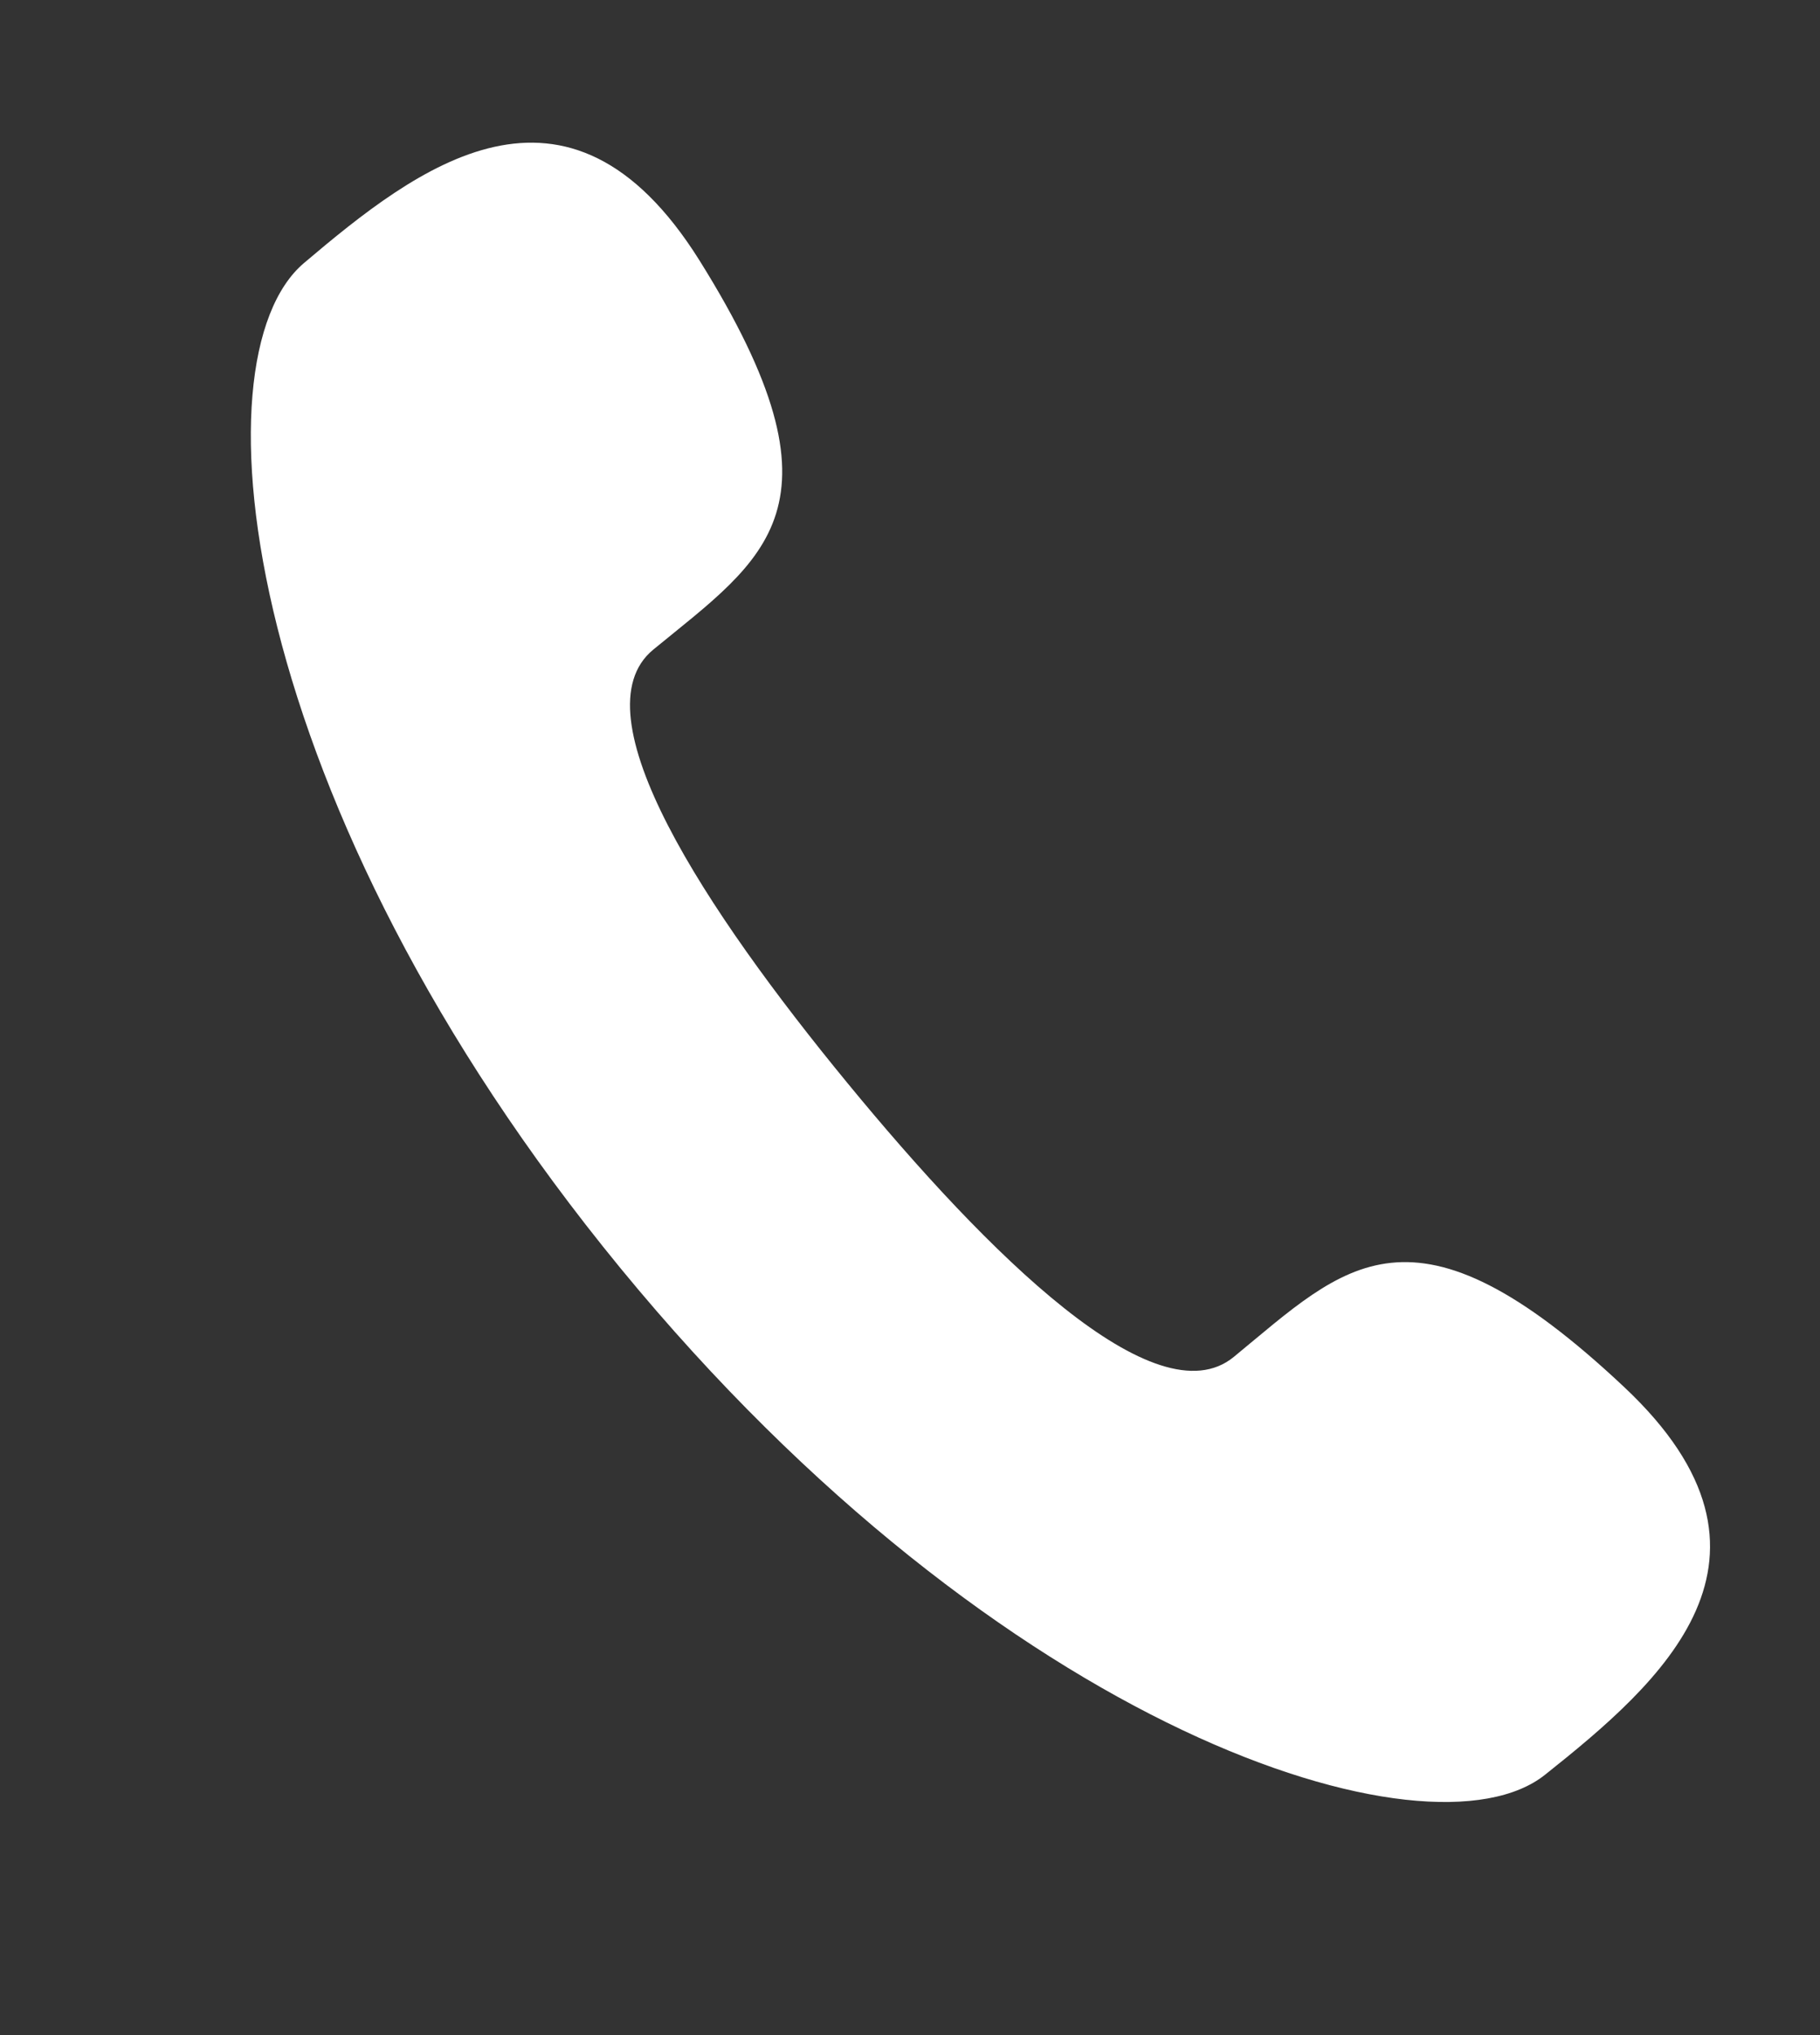
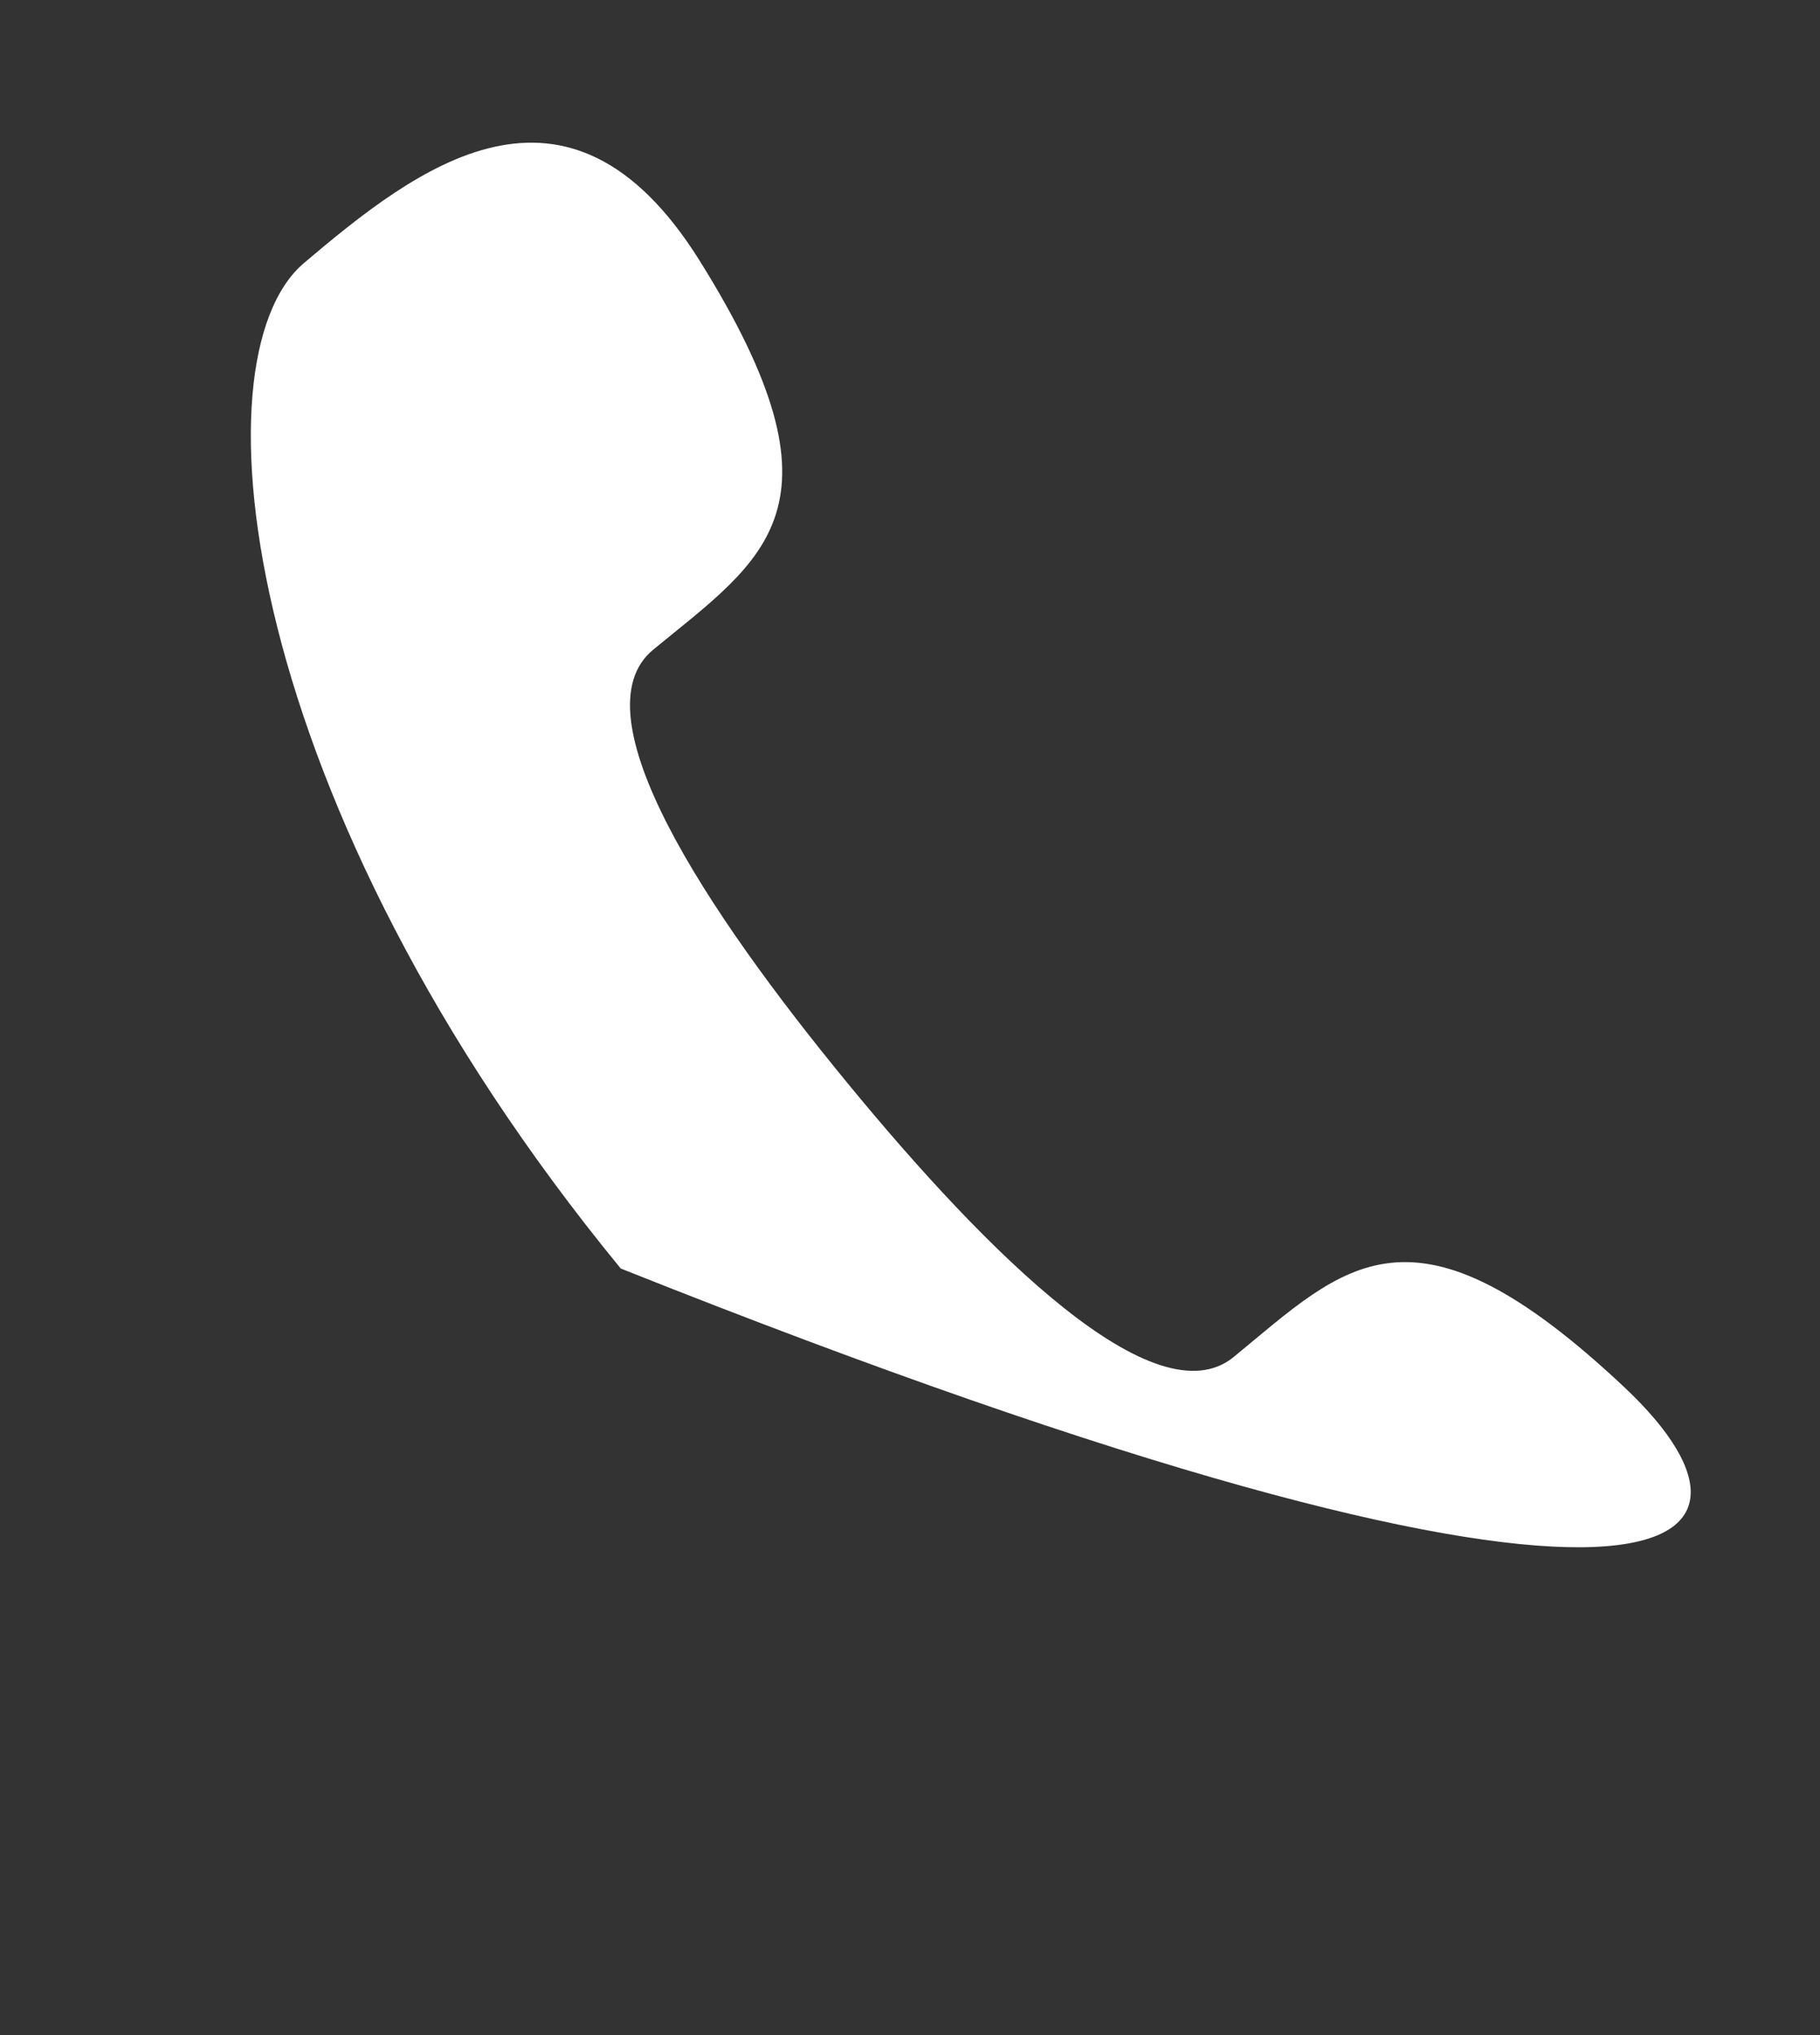
<svg xmlns="http://www.w3.org/2000/svg" width="17" height="19" viewBox="0 0 17 19" fill="none">
  <rect x="0" y="0" width="17" height="19" fill="#333333" stroke="none" />
-   <path d="M2.839 2.456C1.789 3.347 2.241 7.51 5.798 11.843C9.357 16.175 13.354 17.428 14.431 16.57C15.508 15.713 16.867 14.544 15.172 12.951C13.189 11.087 12.566 11.813 11.525 12.668C10.798 13.265 9.23 11.712 7.912 10.107C6.593 8.502 5.376 6.662 6.102 6.065C7.143 5.21 7.977 4.74 6.534 2.432C5.3 0.461 3.89 1.566 2.839 2.456Z" fill="white" />
+   <path d="M2.839 2.456C1.789 3.347 2.241 7.51 5.798 11.843C15.508 15.713 16.867 14.544 15.172 12.951C13.189 11.087 12.566 11.813 11.525 12.668C10.798 13.265 9.23 11.712 7.912 10.107C6.593 8.502 5.376 6.662 6.102 6.065C7.143 5.21 7.977 4.74 6.534 2.432C5.3 0.461 3.89 1.566 2.839 2.456Z" fill="white" />
</svg>